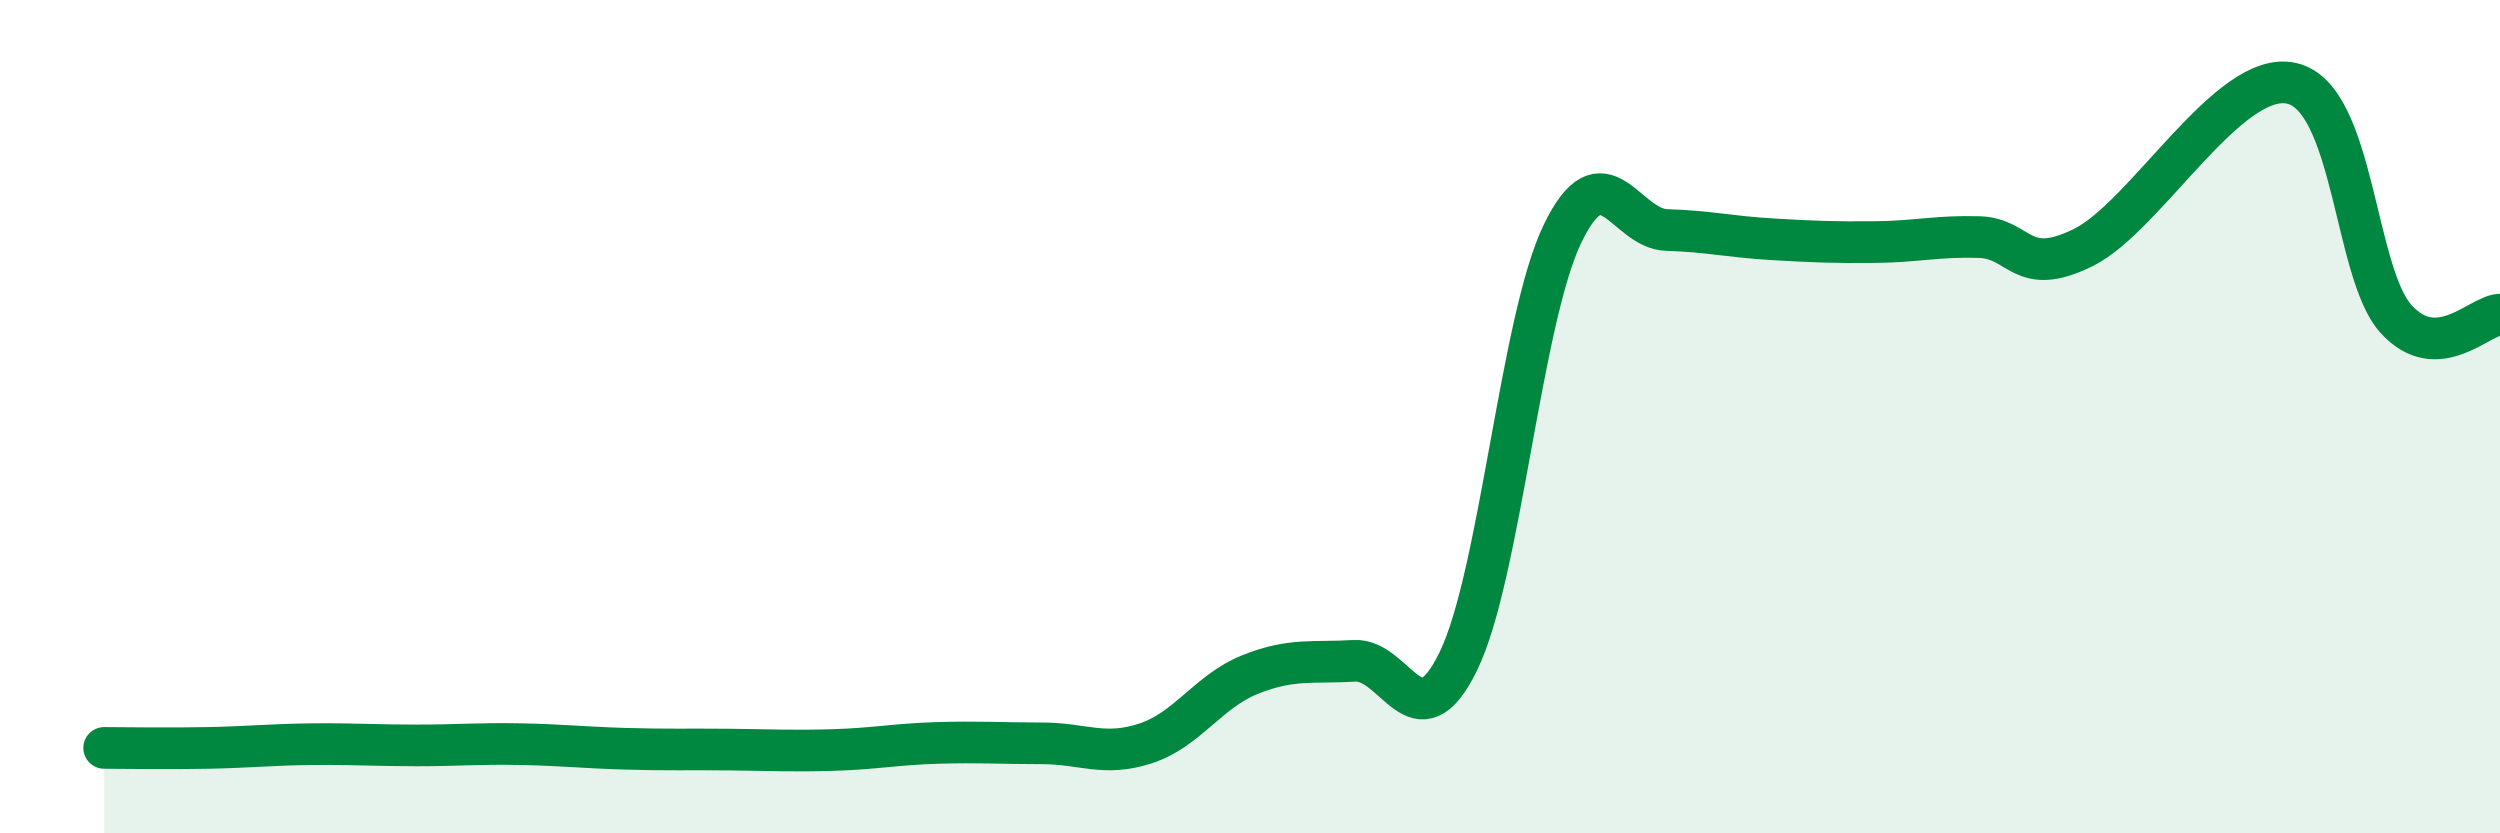
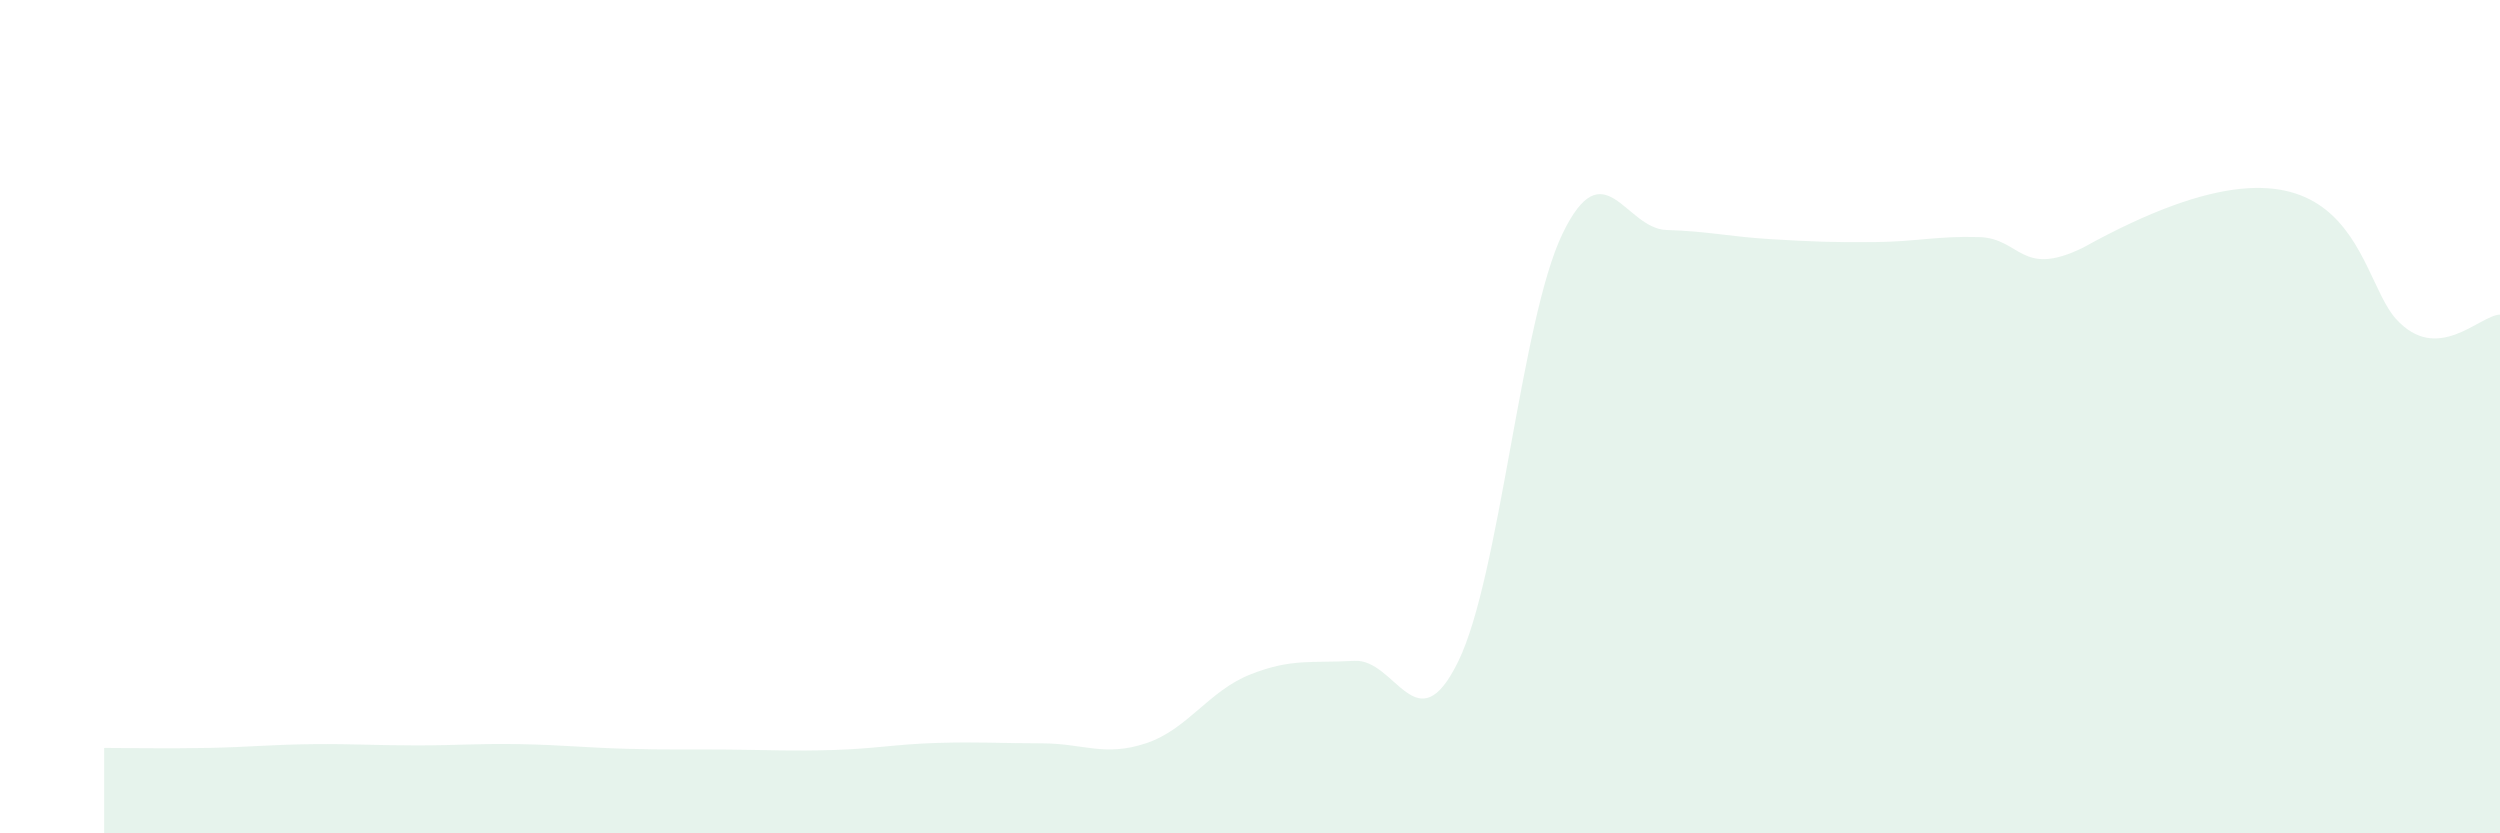
<svg xmlns="http://www.w3.org/2000/svg" width="60" height="20" viewBox="0 0 60 20">
-   <path d="M 2.5,17.95 C 3,17.95 4,17.97 5,17.95 C 6,17.93 6.5,17.87 7.5,17.86 C 8.5,17.85 9,17.89 10,17.89 C 11,17.89 11.5,17.84 12.5,17.86 C 13.5,17.88 14,17.94 15,17.97 C 16,18 16.5,17.98 17.5,17.99 C 18.5,18 19,18.03 20,18 C 21,17.97 21.5,17.86 22.5,17.83 C 23.5,17.8 24,17.84 25,17.84 C 26,17.84 26.5,18.17 27.5,17.84 C 28.5,17.51 29,16.59 30,16.19 C 31,15.79 31.5,15.92 32.5,15.86 C 33.5,15.8 34,17.92 35,15.87 C 36,13.82 36.5,7.68 37.5,5.61 C 38.5,3.54 39,5.49 40,5.52 C 41,5.55 41.5,5.68 42.5,5.74 C 43.5,5.8 44,5.82 45,5.81 C 46,5.8 46.5,5.66 47.5,5.69 C 48.5,5.72 48.5,6.68 50,5.94 C 51.5,5.2 53.5,1.66 55,2 C 56.5,2.34 56.5,6.54 57.5,7.65 C 58.5,8.76 59.5,7.57 60,7.55L60 20L2.5 20Z" fill="#008740" opacity="0.1" stroke-linecap="round" stroke-linejoin="round" />
-   <path d="M 2.5,17.95 C 3,17.95 4,17.97 5,17.95 C 6,17.93 6.5,17.87 7.5,17.86 C 8.5,17.85 9,17.89 10,17.89 C 11,17.89 11.5,17.84 12.5,17.86 C 13.5,17.88 14,17.94 15,17.97 C 16,18 16.5,17.98 17.5,17.99 C 18.5,18 19,18.03 20,18 C 21,17.97 21.5,17.86 22.5,17.83 C 23.5,17.8 24,17.84 25,17.84 C 26,17.84 26.5,18.17 27.5,17.84 C 28.5,17.51 29,16.59 30,16.19 C 31,15.79 31.5,15.92 32.5,15.86 C 33.5,15.8 34,17.92 35,15.87 C 36,13.82 36.5,7.68 37.5,5.61 C 38.5,3.54 39,5.49 40,5.52 C 41,5.55 41.5,5.68 42.5,5.74 C 43.5,5.8 44,5.82 45,5.81 C 46,5.8 46.5,5.66 47.5,5.69 C 48.5,5.72 48.5,6.68 50,5.94 C 51.5,5.2 53.5,1.66 55,2 C 56.5,2.34 56.5,6.54 57.5,7.65 C 58.5,8.76 59.5,7.57 60,7.55" stroke="#008740" stroke-width="1" fill="none" stroke-linecap="round" stroke-linejoin="round" />
+   <path d="M 2.5,17.95 C 3,17.95 4,17.97 5,17.95 C 6,17.93 6.5,17.87 7.5,17.86 C 8.5,17.85 9,17.89 10,17.89 C 11,17.89 11.5,17.84 12.5,17.86 C 13.5,17.88 14,17.94 15,17.97 C 16,18 16.5,17.98 17.5,17.99 C 18.5,18 19,18.03 20,18 C 21,17.97 21.5,17.86 22.5,17.83 C 23.5,17.8 24,17.84 25,17.84 C 26,17.84 26.5,18.17 27.5,17.84 C 28.5,17.51 29,16.59 30,16.19 C 31,15.79 31.5,15.92 32.5,15.86 C 33.5,15.8 34,17.92 35,15.87 C 36,13.82 36.5,7.68 37.5,5.61 C 38.5,3.54 39,5.49 40,5.52 C 41,5.55 41.5,5.68 42.5,5.74 C 43.5,5.8 44,5.82 45,5.81 C 46,5.8 46.5,5.66 47.5,5.69 C 48.5,5.72 48.5,6.68 50,5.94 C 56.5,2.34 56.5,6.54 57.5,7.65 C 58.5,8.76 59.5,7.57 60,7.55L60 20L2.5 20Z" fill="#008740" opacity="0.1" stroke-linecap="round" stroke-linejoin="round" />
</svg>